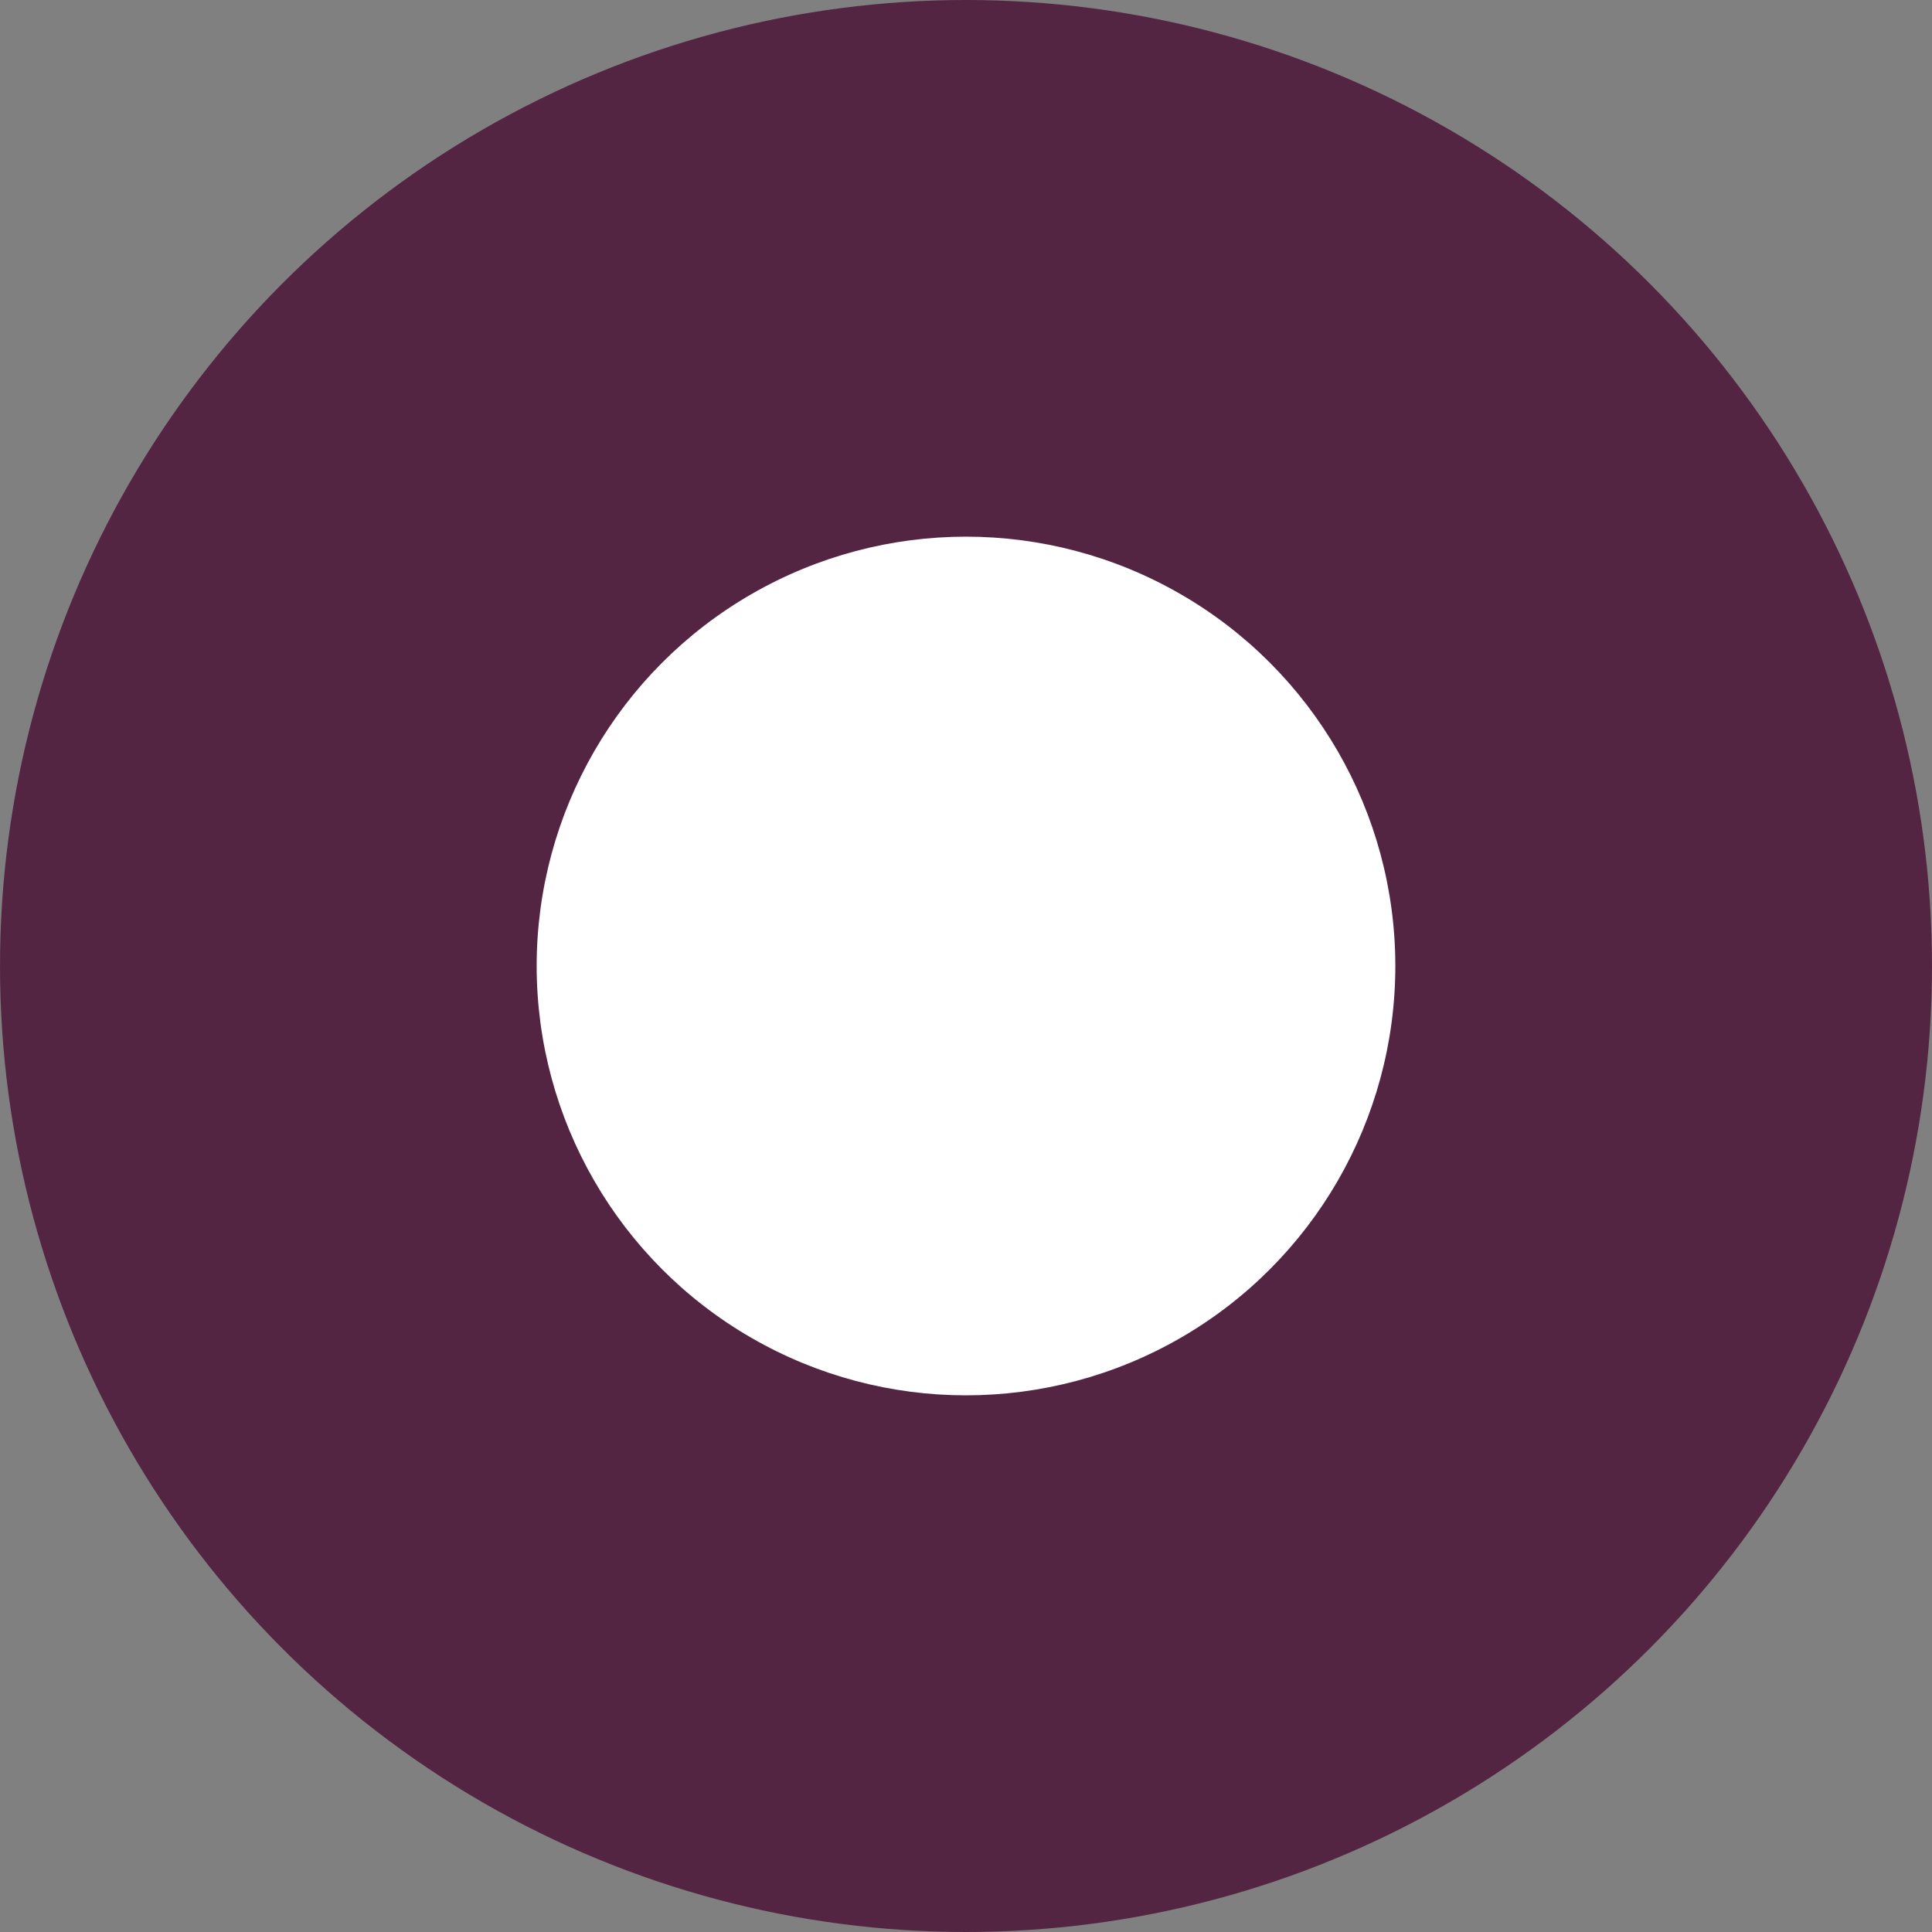
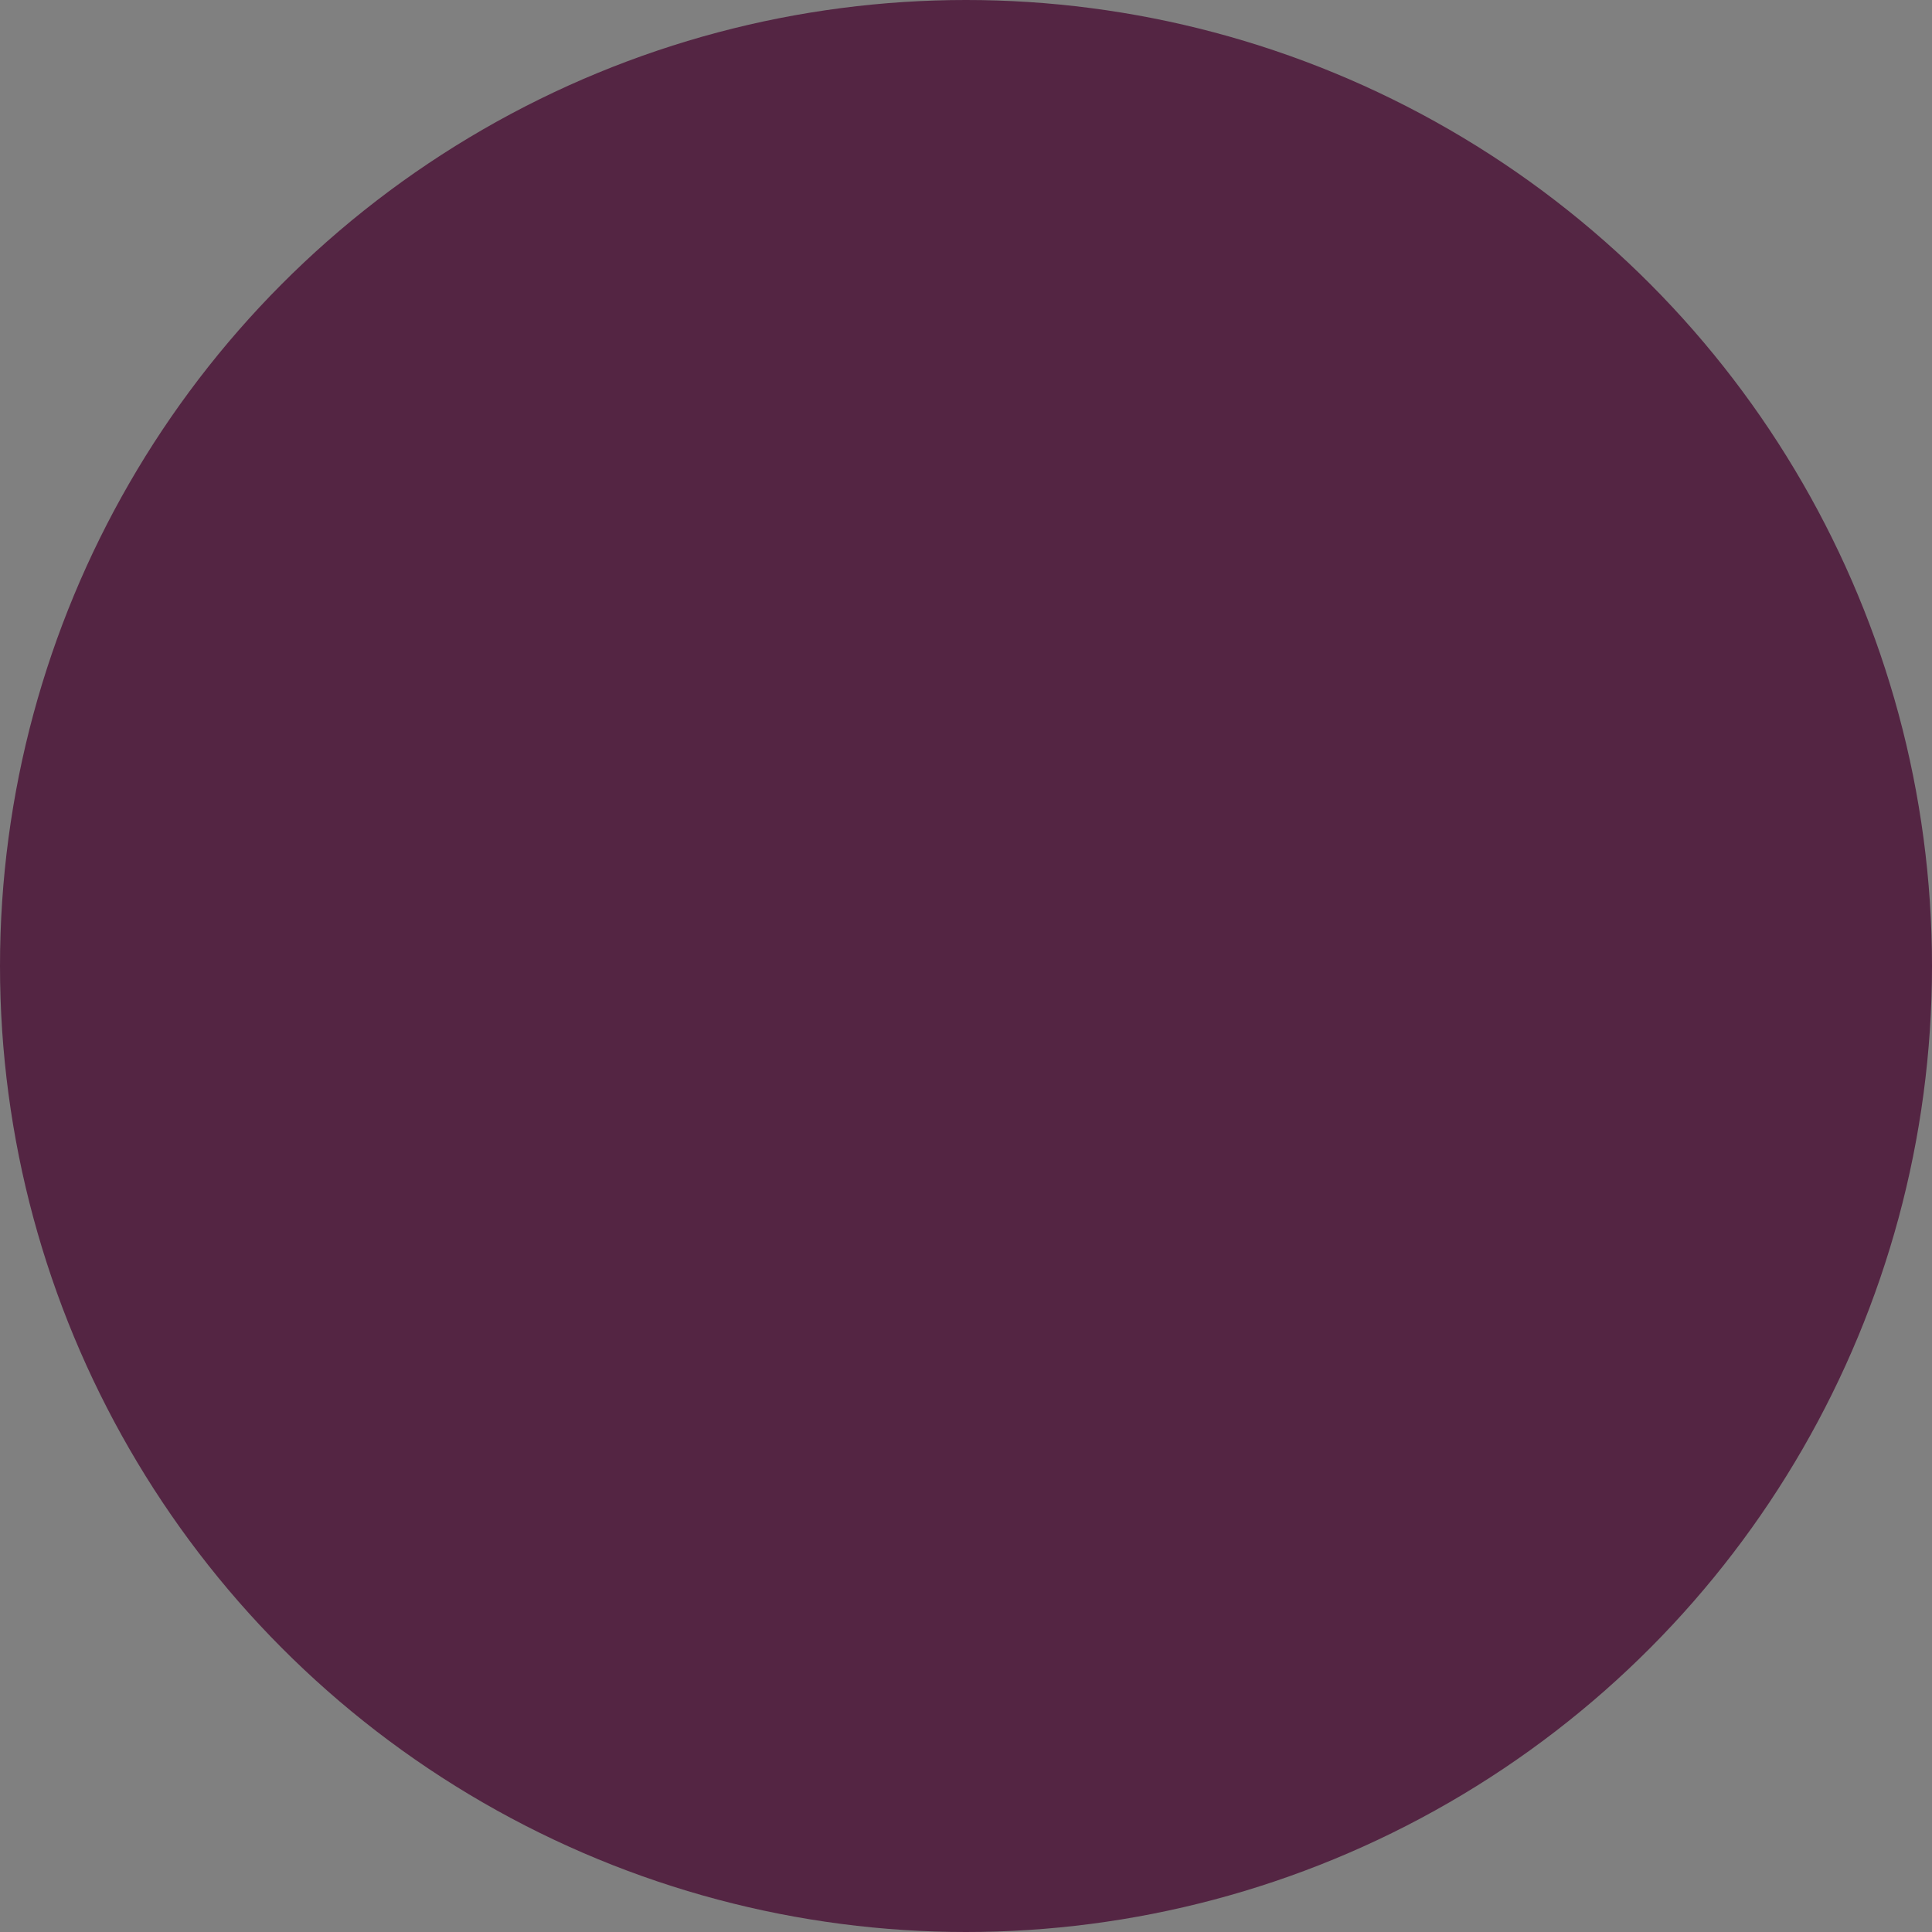
<svg xmlns="http://www.w3.org/2000/svg" width="18" height="18" viewBox="0 0 18 18">
  <rect x="0" y="0" width="18" height="18" fill="#808080" stroke="none" />
  <title>purple</title>
  <g fill="none" fill-rule="evenodd">
    <circle fill="#542543" cx="9" cy="9" r="9" />
-     <circle fill="#FFF" cx="9" cy="9" r="4" />
  </g>
</svg>